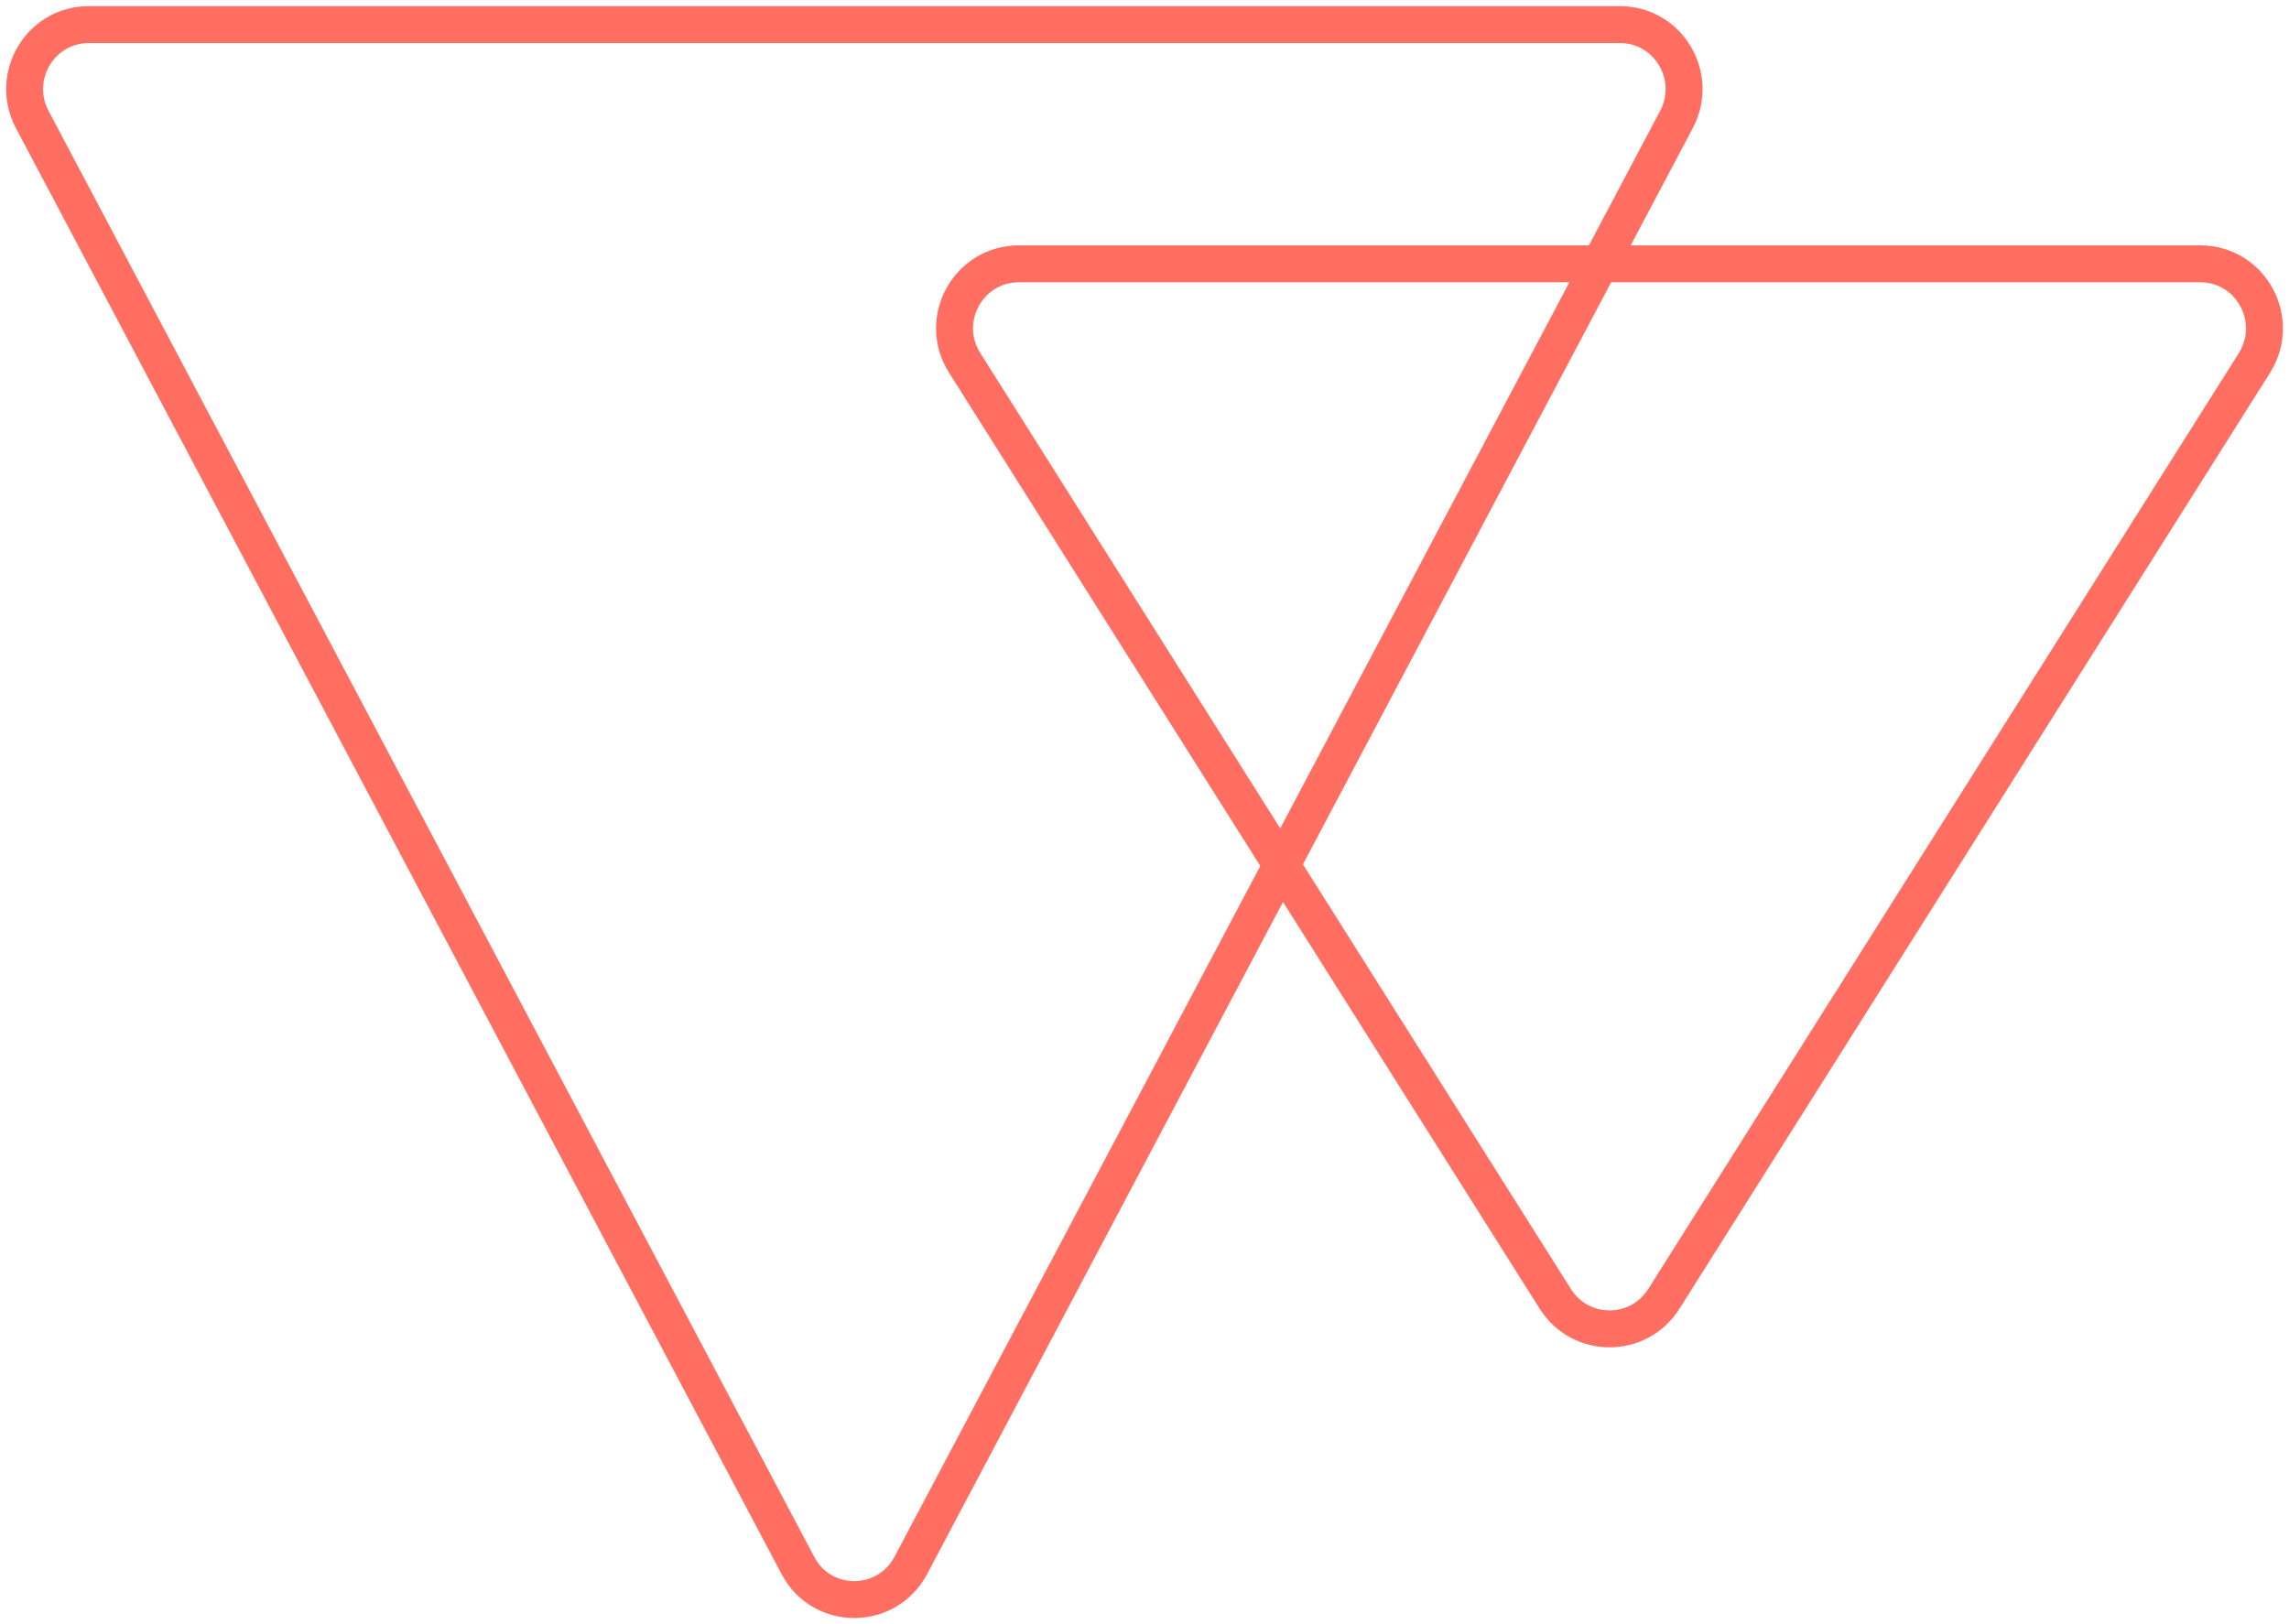
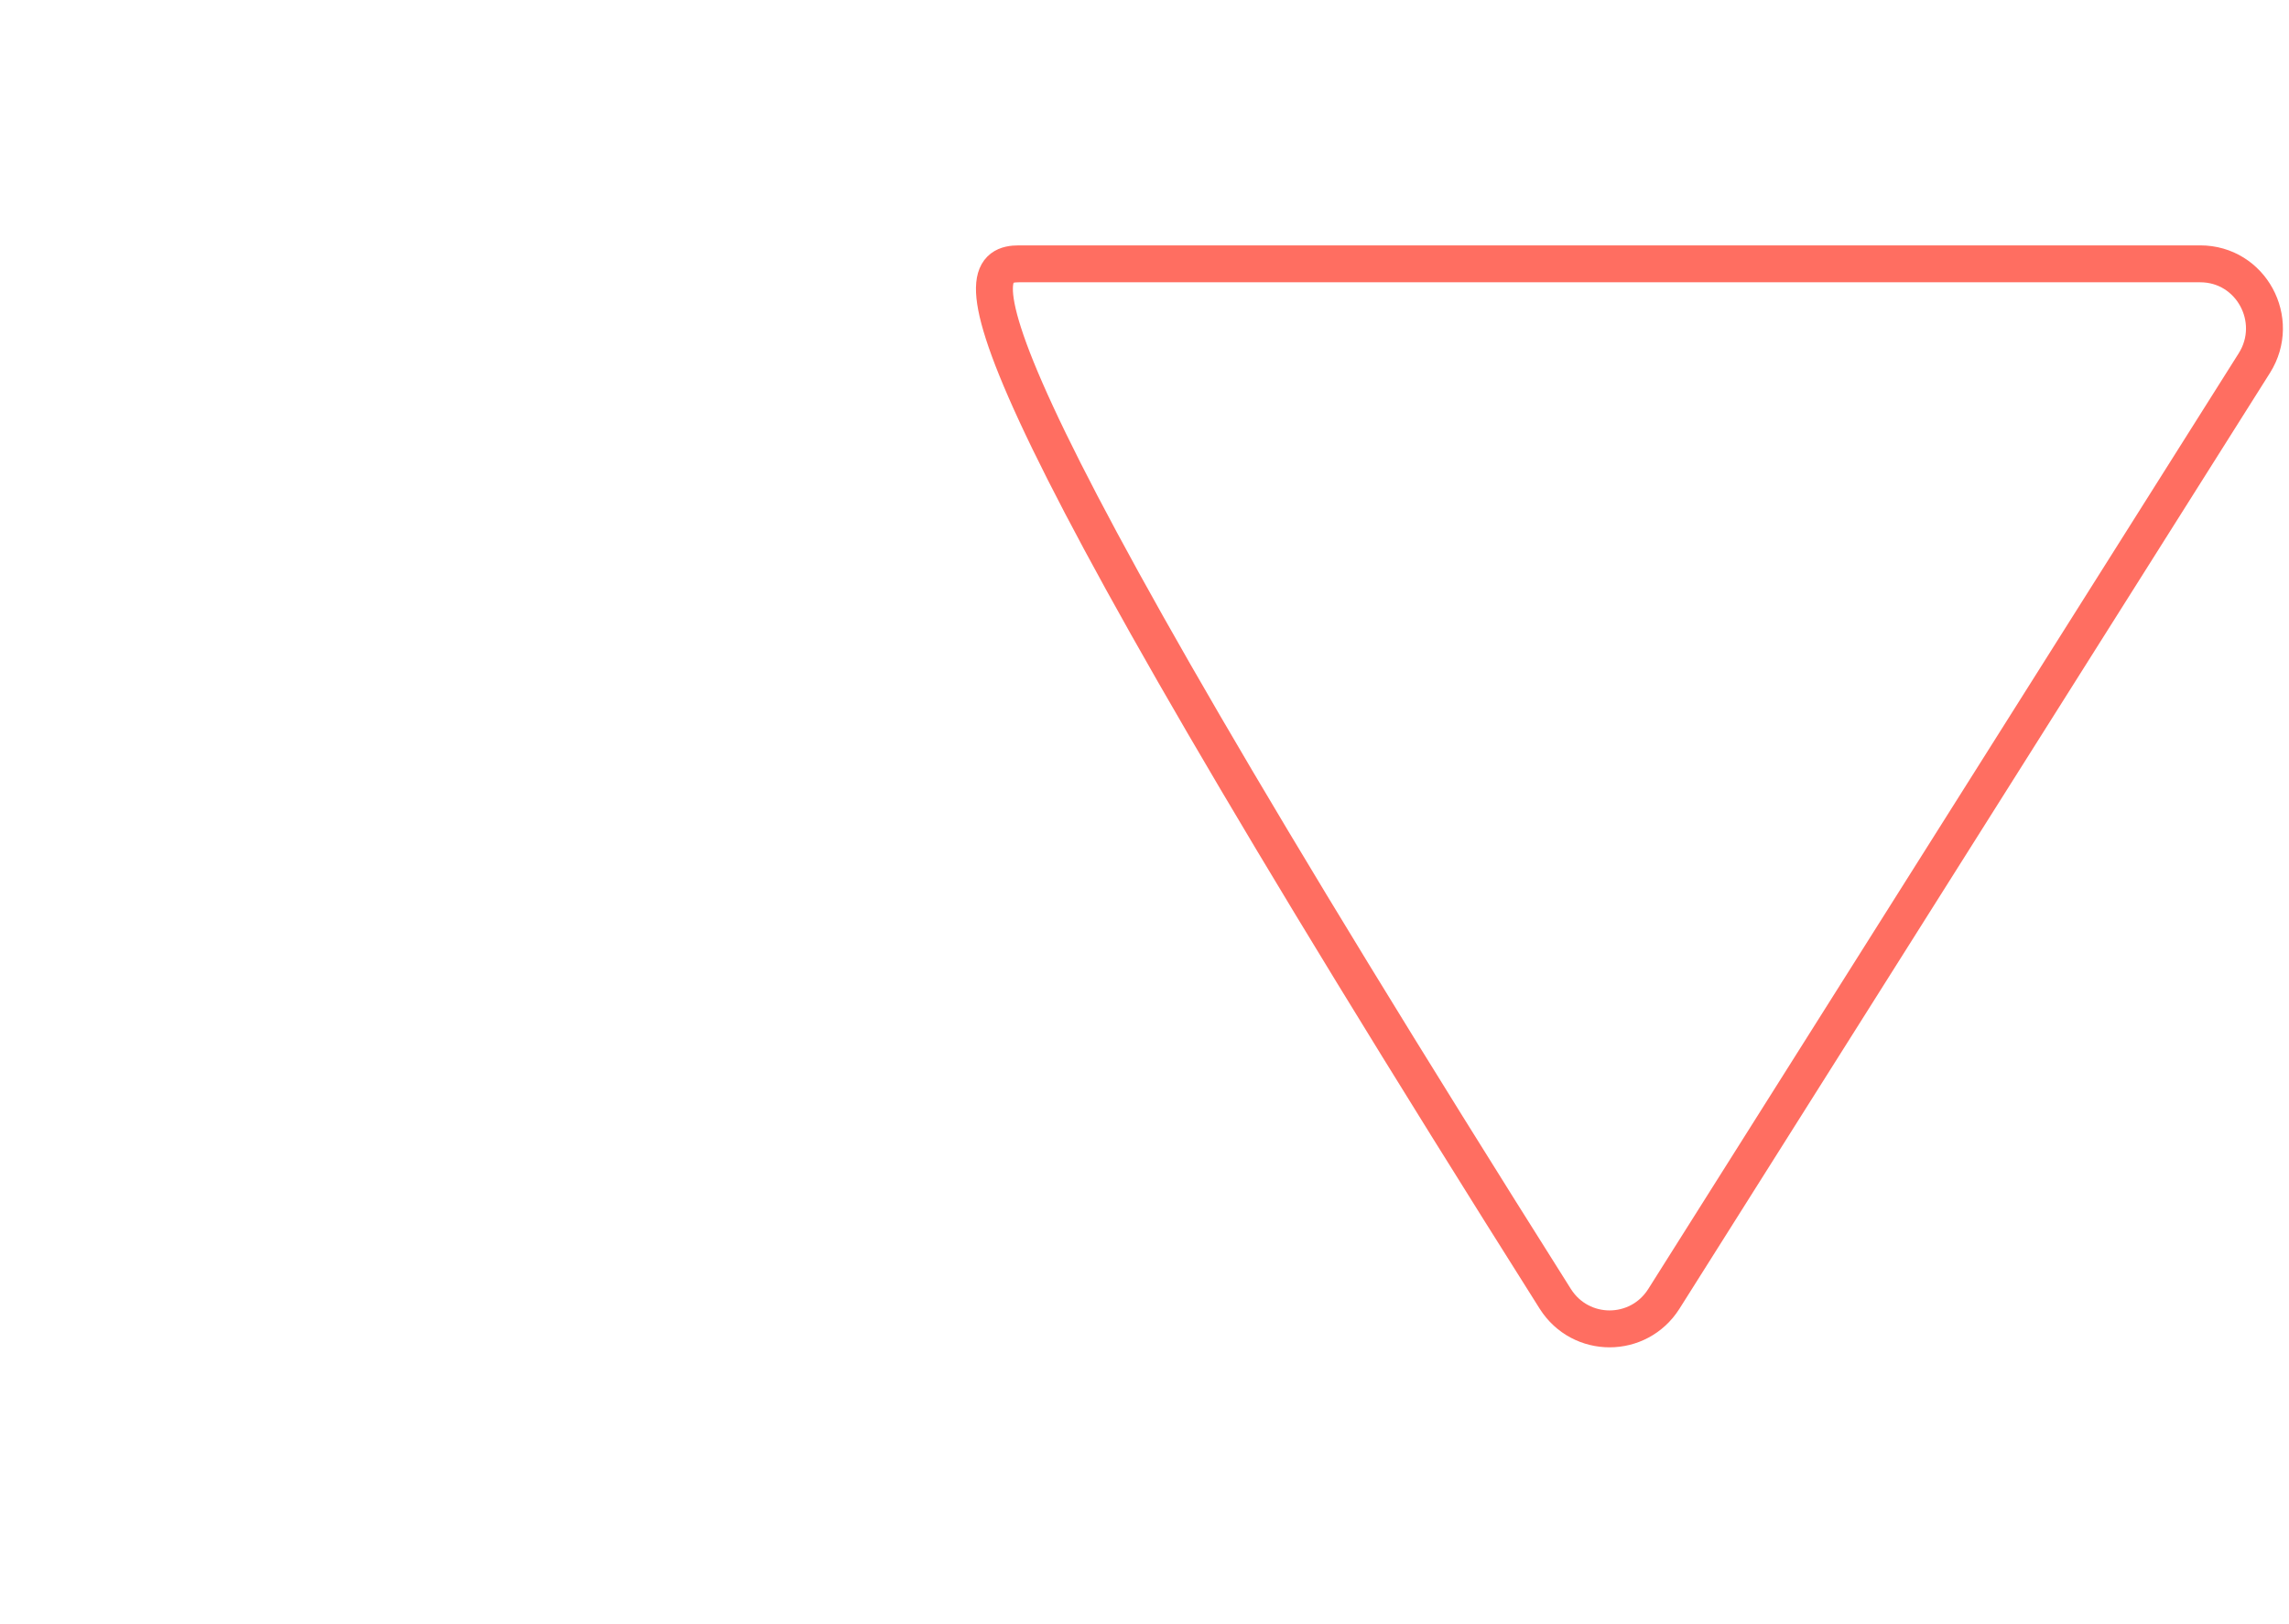
<svg xmlns="http://www.w3.org/2000/svg" width="93" height="66" viewBox="0 0 93 66" fill="none">
  <g id="Quote">
-     <path id="Vector" d="M41.414 10.721L89.393 10.721C91.455 10.721 92.689 13.002 91.596 14.748L67.598 52.785C66.567 54.405 64.224 54.405 63.193 52.785L39.195 14.748C38.086 13.002 39.336 10.721 41.398 10.721L41.414 10.721Z" stroke="#FF6E61" stroke-width="1.5" stroke-miterlimit="10" />
-     <path id="Vector_2" d="M3.605 1L65.817 1C67.786 1 69.036 3.108 68.114 4.854L37.008 63.608C36.024 65.464 33.383 65.464 32.415 63.608L1.309 4.854C0.387 3.108 1.637 1 3.605 1Z" stroke="#FF6E61" stroke-width="1.5" stroke-miterlimit="10" />
+     <path id="Vector" d="M41.414 10.721L89.393 10.721C91.455 10.721 92.689 13.002 91.596 14.748L67.598 52.785C66.567 54.405 64.224 54.405 63.193 52.785C38.086 13.002 39.336 10.721 41.398 10.721L41.414 10.721Z" stroke="#FF6E61" stroke-width="1.5" stroke-miterlimit="10" />
  </g>
</svg>